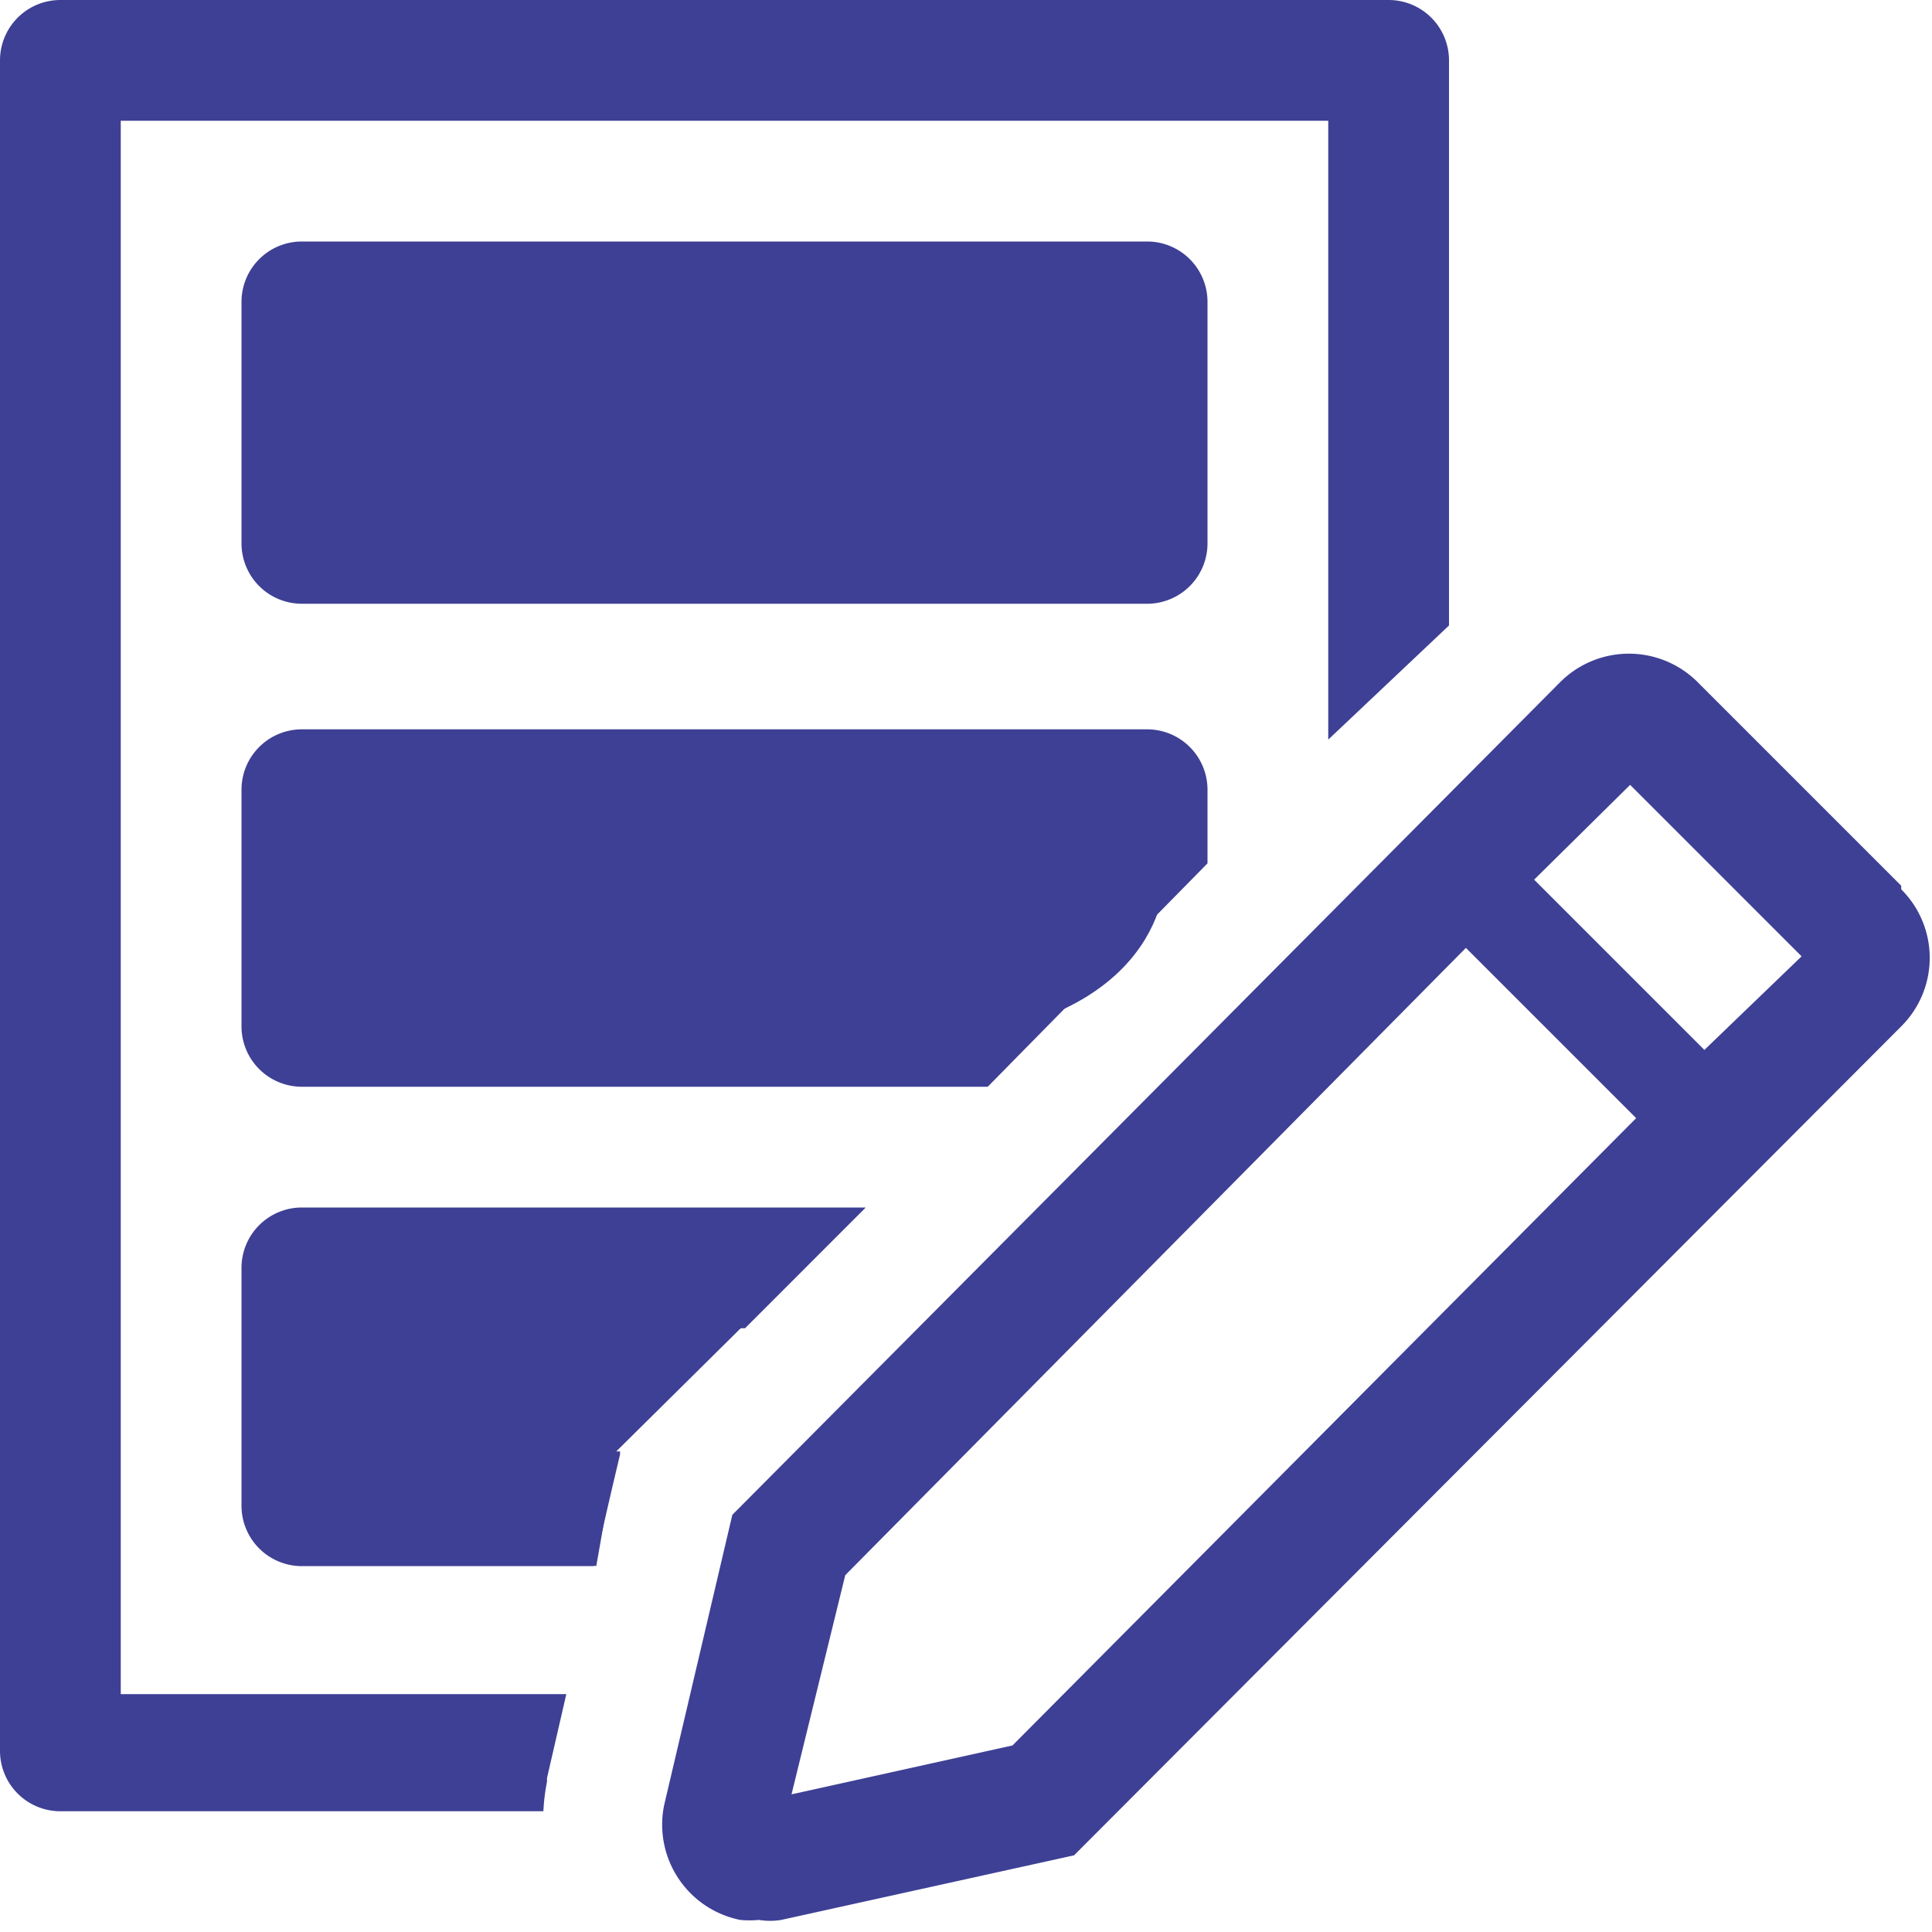
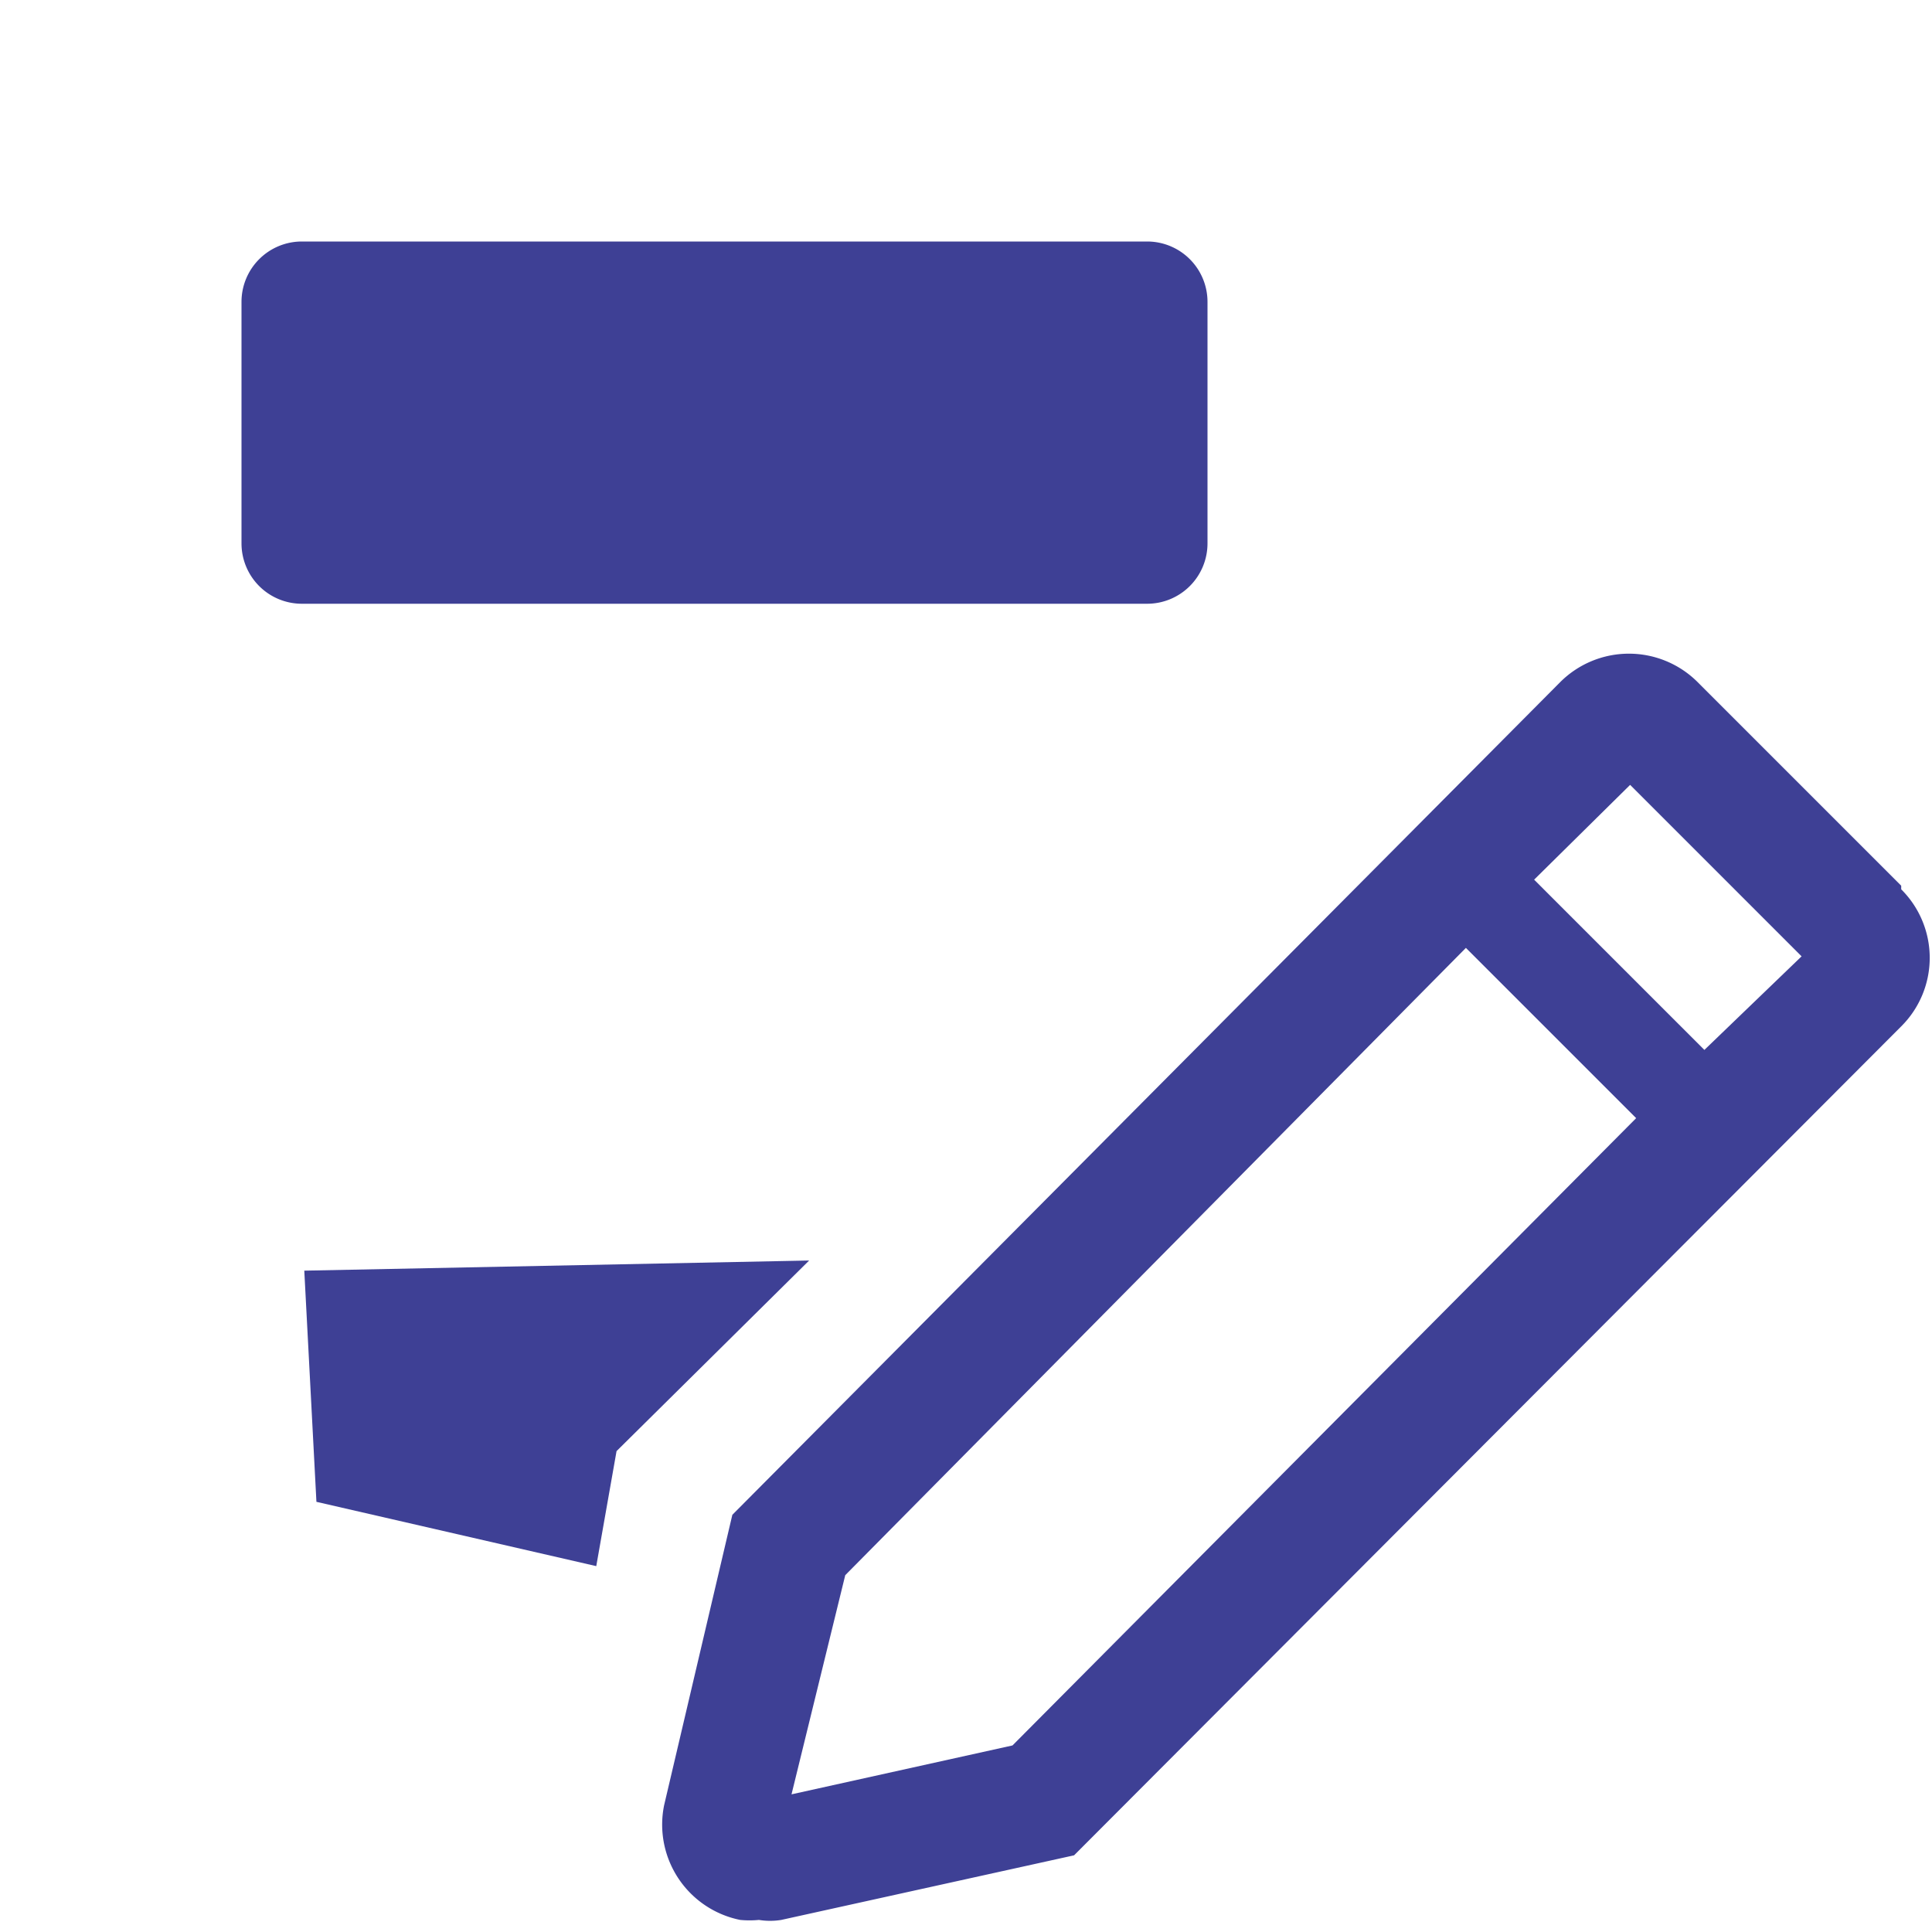
<svg xmlns="http://www.w3.org/2000/svg" width="32" height="32" viewBox="0 0 32 32">
  <g>
    <g>
      <g>
        <path fill="#3e4095" d="M6 5.94h12V8H6zM20 9V5a1 1 0 0 0-1-1H5a1 1 0 0 0-1 1v4a1 1 0 0 0 1 1h14a1 1 0 0 0 1-1z" />
      </g>
      <g>
-         <path fill="#3e4095" d="M18.106 16H6v-2h12zM19 12.08H5a1 1 0 0 0-1 1V17a1 1 0 0 0 1 1h11.36L20 14.3v-1.22a1 1 0 0 0-1-1z" />
-       </g>
+         </g>
      <g>
-         <path fill="#3e4095" d="M9.06 29.51v-.06l.32-1.39H2V2h20v10.25l2-1.89V1a1 1 0 0 0-1-1H1a1 1 0 0 0-1 1v28a1 1 0 0 0 1 1h8a3.44 3.44 0 0 1 .06-.49z" />
-       </g>
+         </g>
      <g>
-         <path fill="#3e4095" d="M20 17.17l-.78.79" />
-       </g>
+         </g>
      <g>
-         <path fill="#3e4095" d="M4 24.94a1 1 0 0 0 1 1h4.84l.3-1.3.13-.55v-.05H6V22h6.34l2-2H5a1 1 0 0 0-1 1z" />
-       </g>
+         </g>
      <g>
        <path fill="#3e4095" d="M28.23 17.39l-2.82-2.82L27 13l2.84 2.84zM16.77 28.91l-3.66.81.89-3.63L24.28 15.7l2.82 2.82zm14.72-14.24l-3.37-3.37a1.61 1.61 0 0 0-2.28 0L12.13 25.09 11 29.9a1.61 1.61 0 0 0 1.26 1.9c.103.01.207.01.31 0 .123.02.247.02.37 0l4.85-1.07L31.49 17a1.6 1.6 0 0 0 0-2.27z" />
      </g>
      <g>
        <path fill="#3e4095" d="M5 9V5h14v4z" />
      </g>
      <g>
-         <path fill="#3e4095" d="M16.074 17.17c3.405-.553 3.236-2.819 3.236-2.819l-.568-1.022-13.054.34v2.895s6.981 1.16 10.386.606z" />
-       </g>
+         </g>
      <g>
        <path fill="#3e4095" d="M9.876 25.94l.336-1.905 3.19-3.157-8.362.168.201 3.829z" />
      </g>
    </g>
  </g>
</svg>